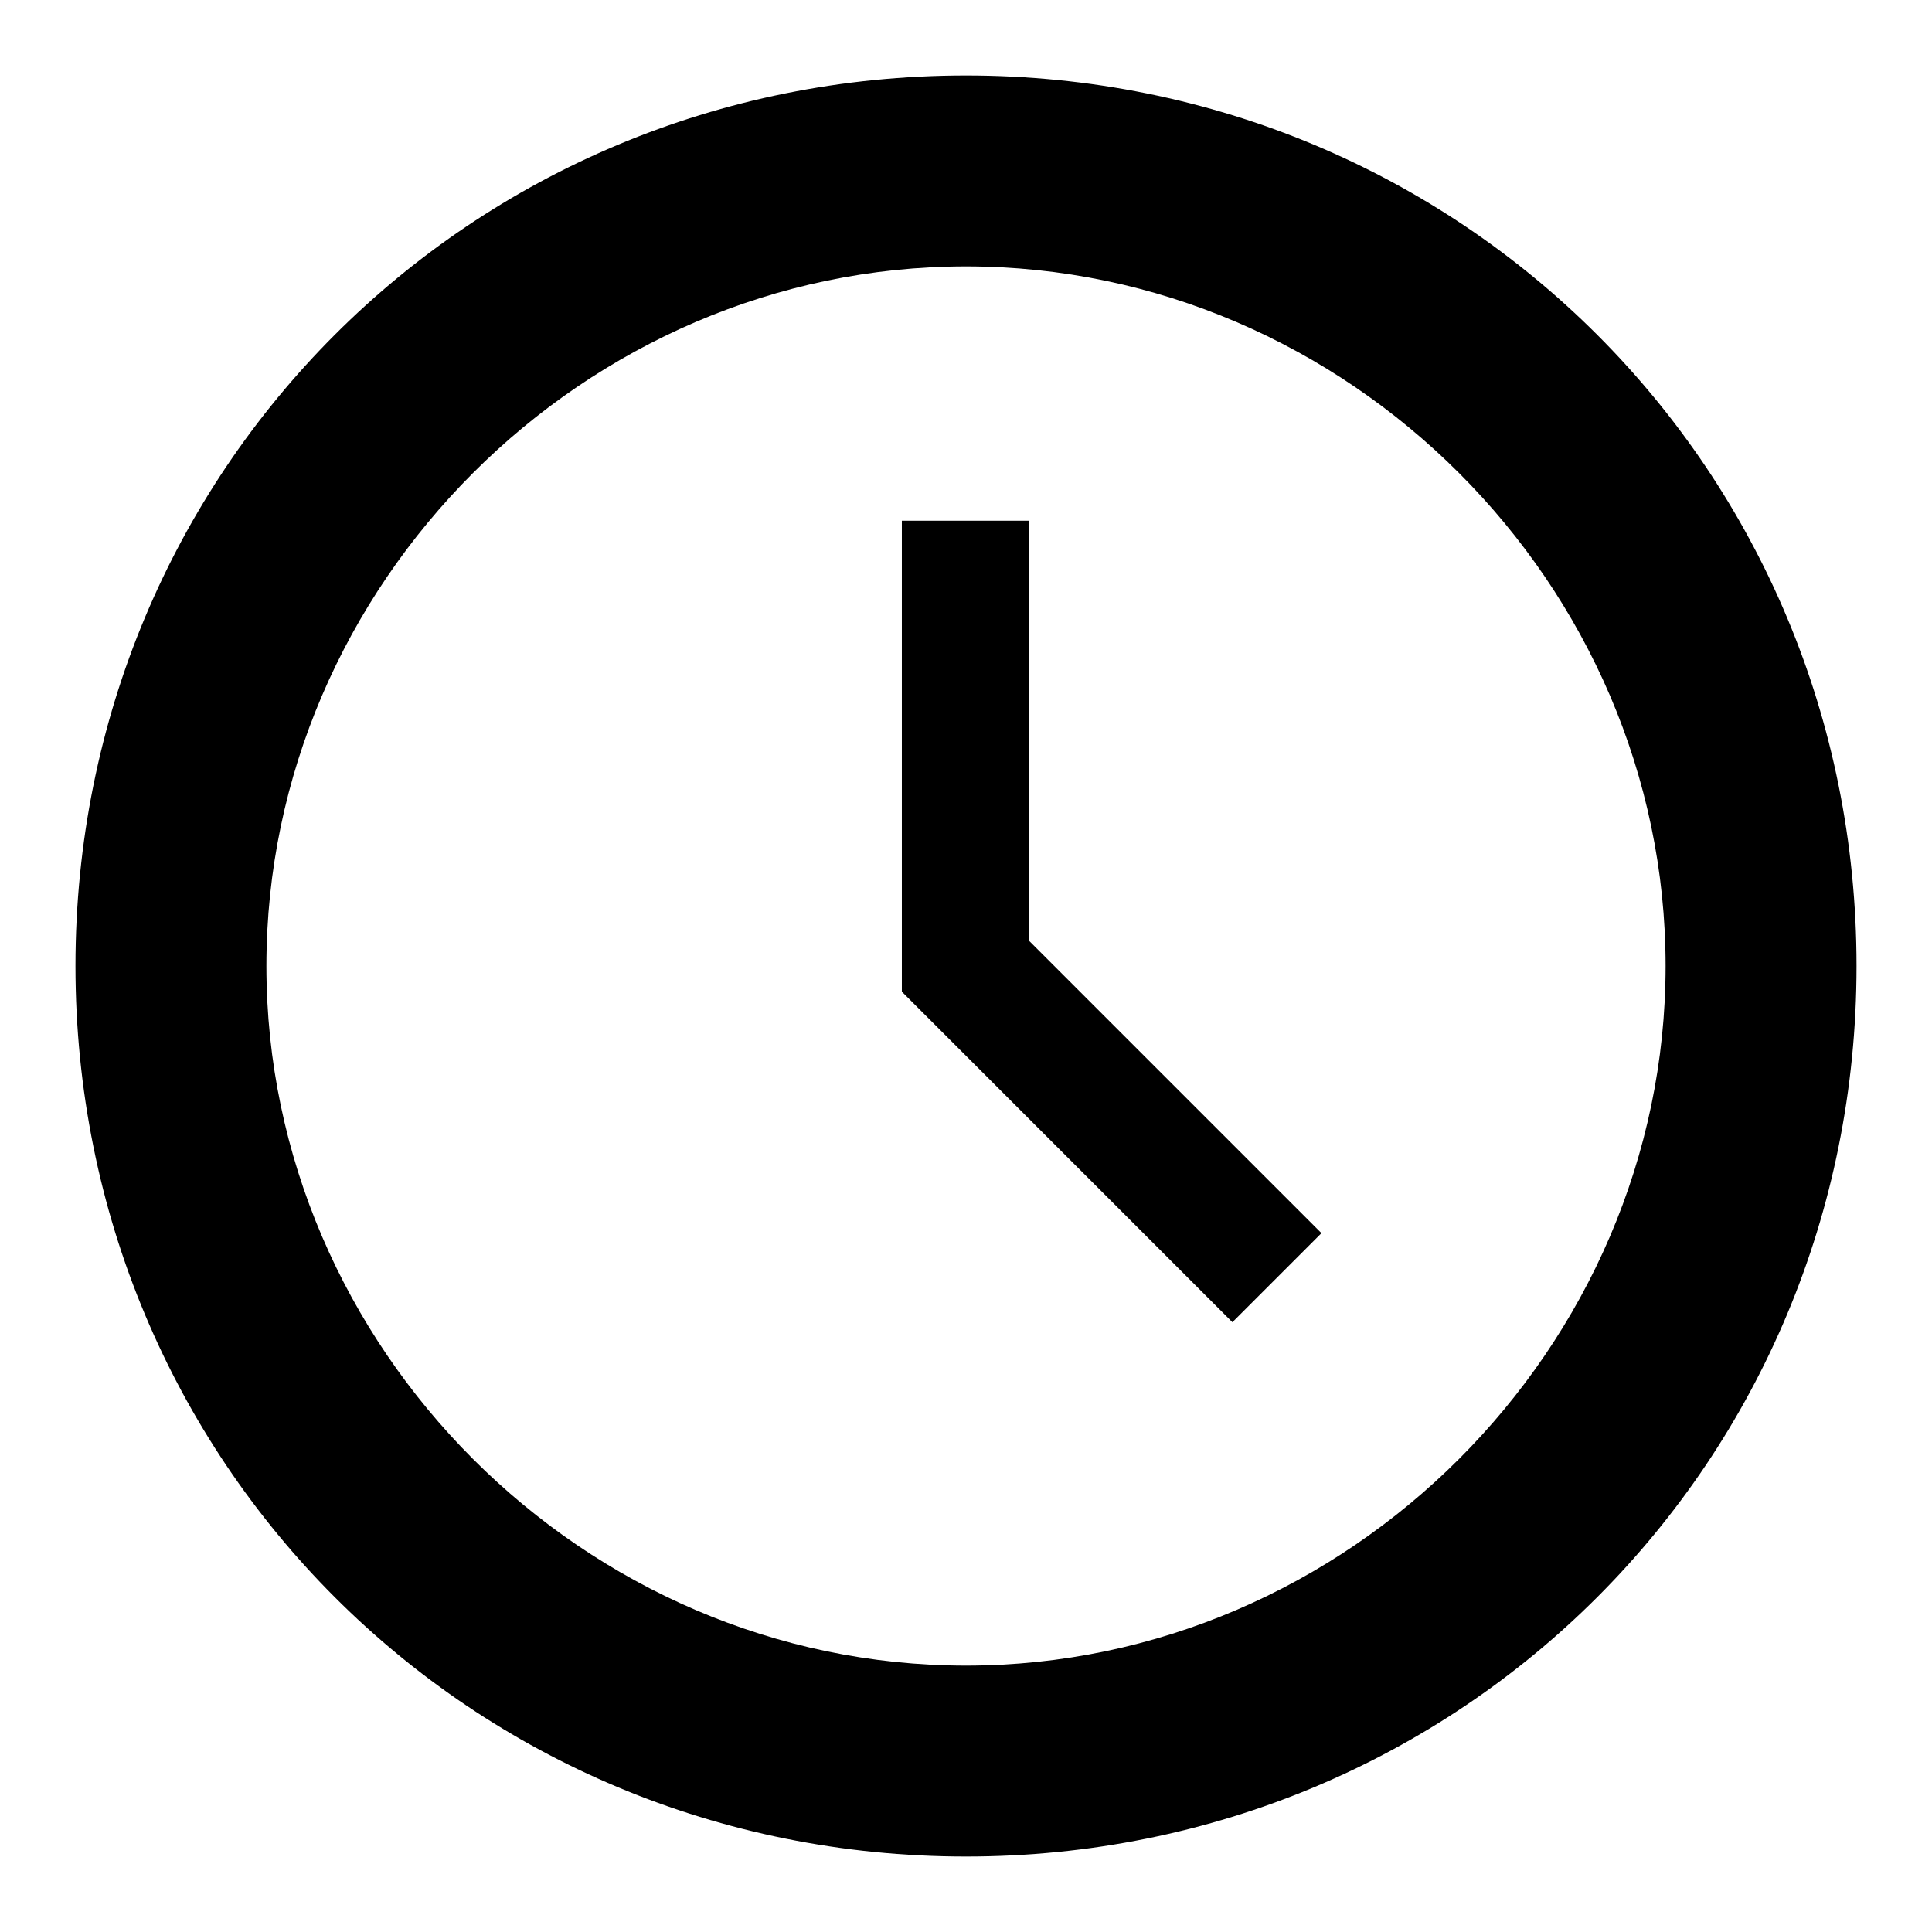
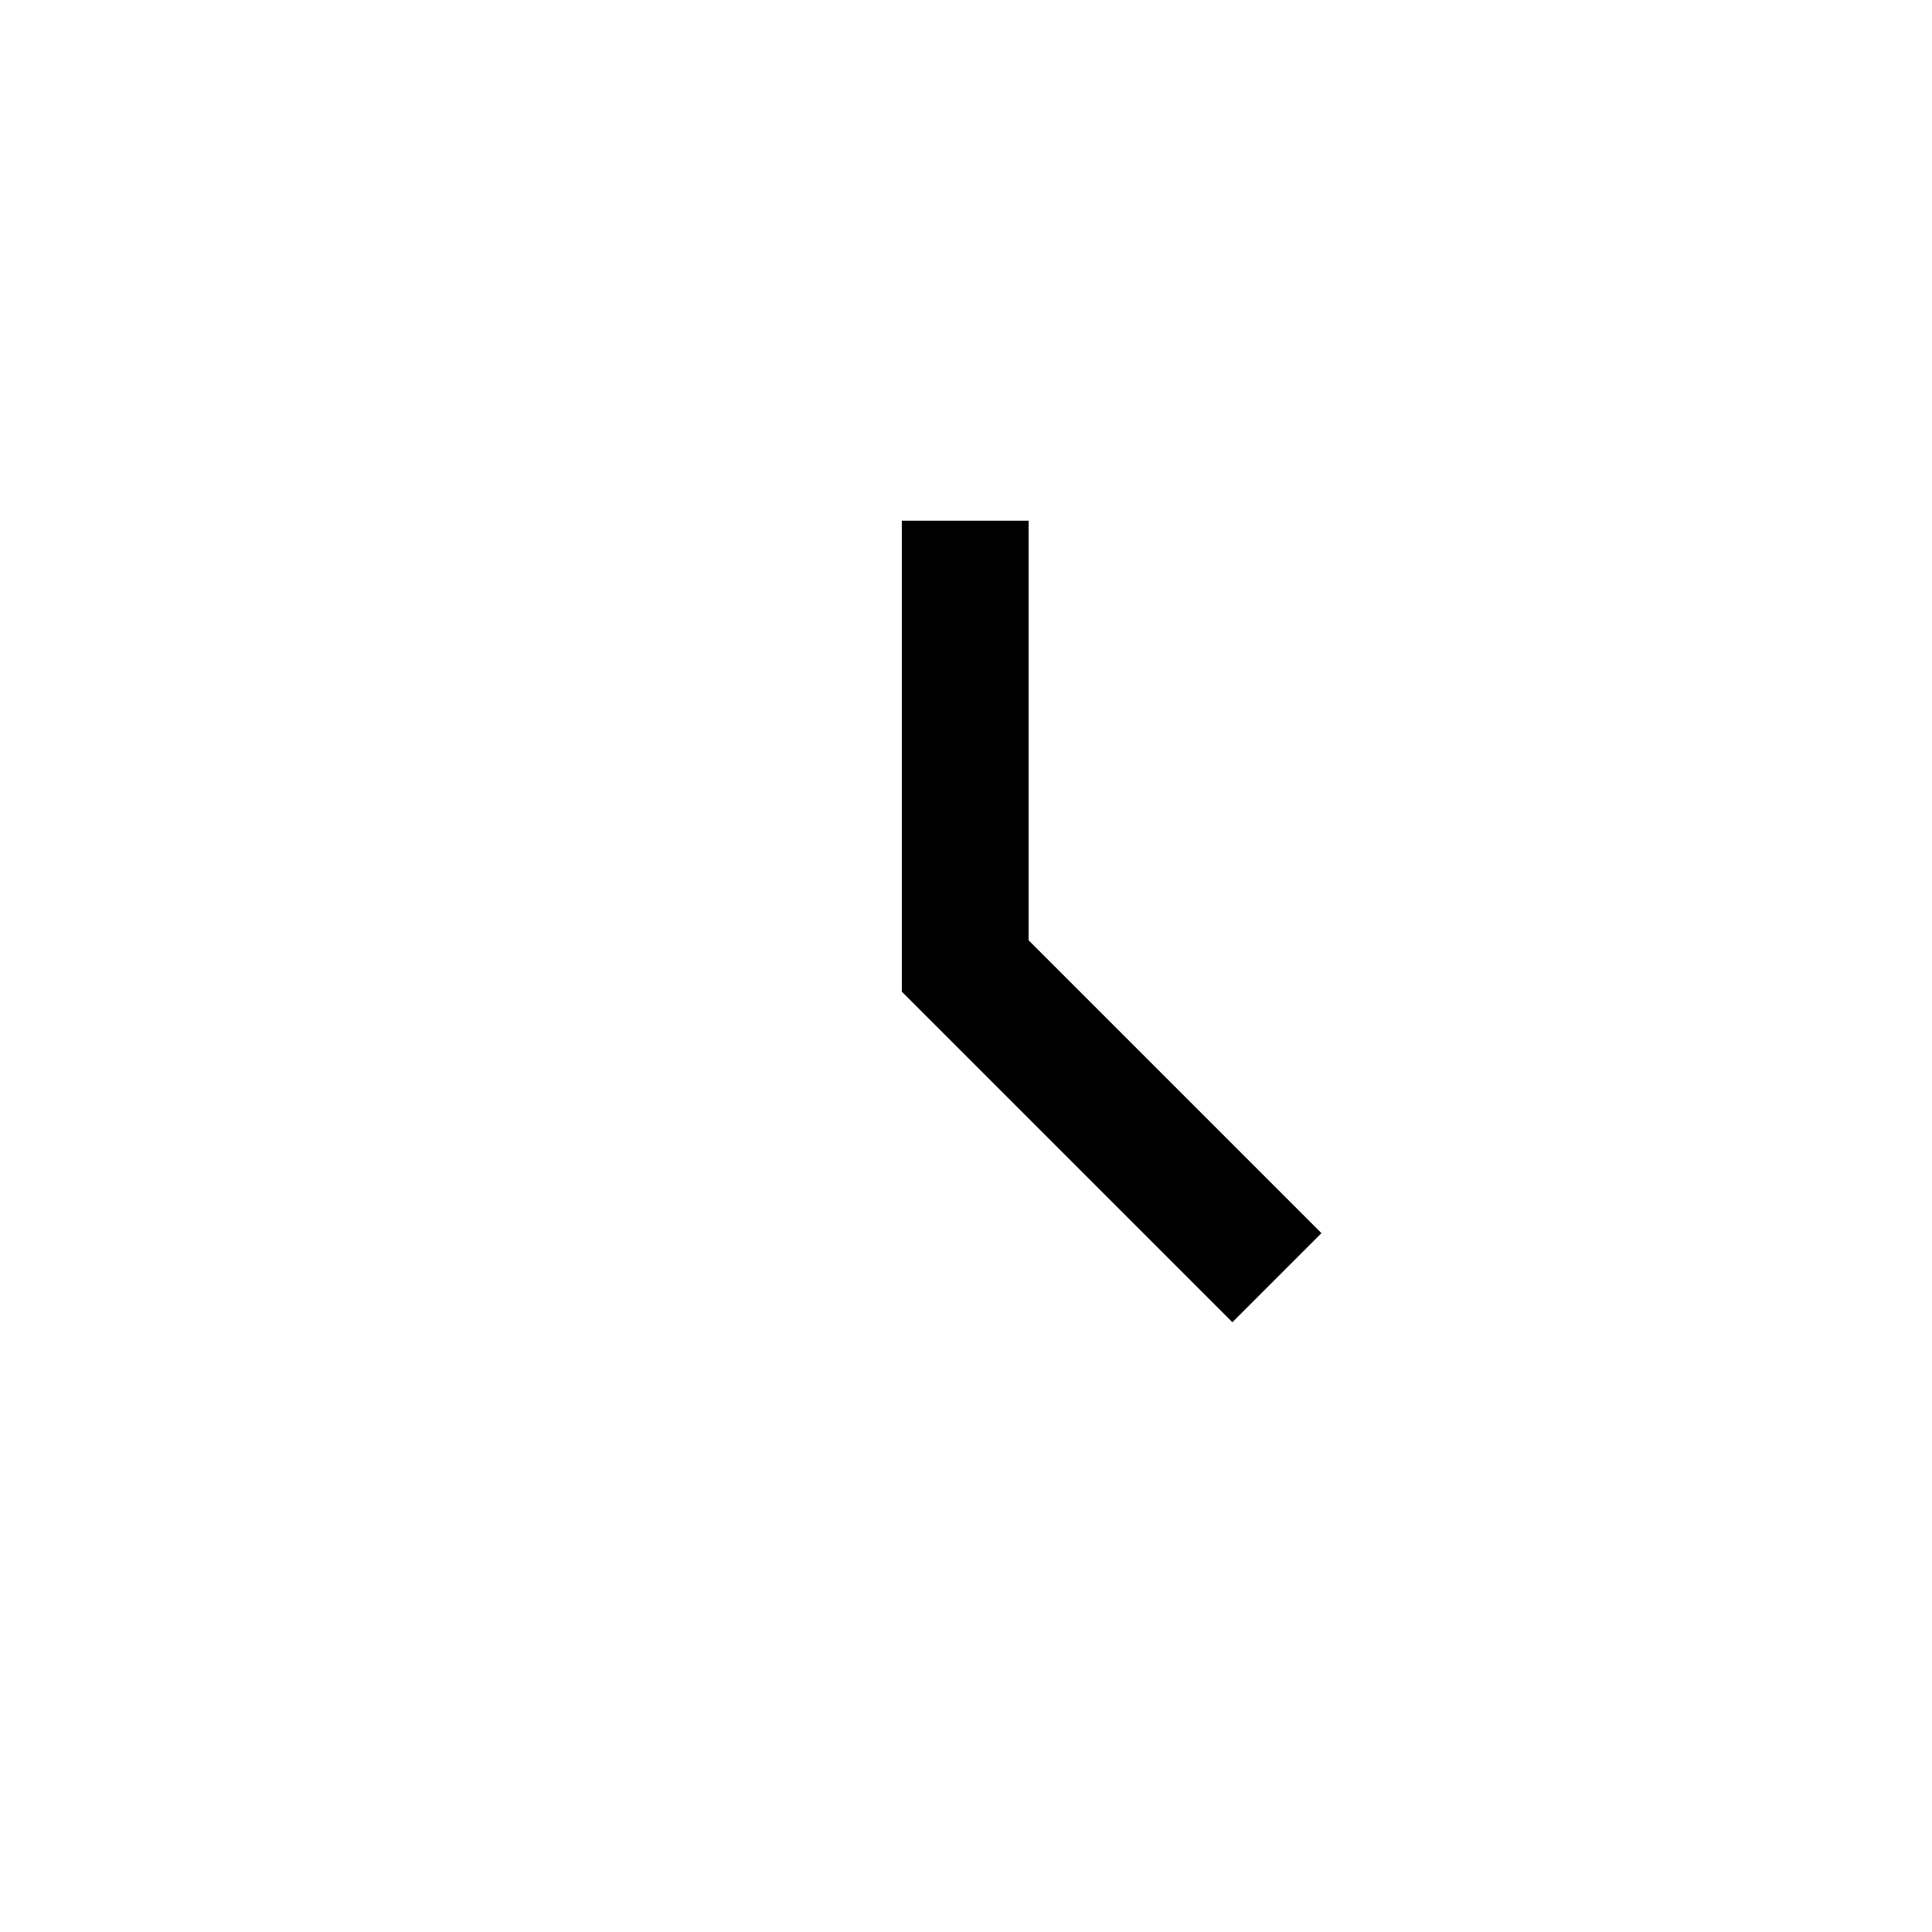
<svg xmlns="http://www.w3.org/2000/svg" version="1.1" x="0px" y="0px" viewBox="0 0 256 256" enable-background="new 0 0 256 256" xml:space="preserve">
  <g>
    <g>
-       <path fill="#000000" d="M128,10C62.3,10,10,62.3,10,128c0,65.7,52.3,118,118,118c65.7,0,118-52.3,118-118C246,62.3,193.7,10,128,10z M128,220.7c-50.6,0-92.7-42.1-92.7-92.7c0-50.6,42.1-92.7,92.7-92.7c50.6,0,92.7,42.1,92.7,92.7C220.7,178.6,178.6,220.7,128,220.7z" />
      <path fill="#000000" d="M136.4,69h-16.9v62.4l43.8,43.8l11.8-11.8l-38.8-38.8V69z" />
    </g>
  </g>
</svg>